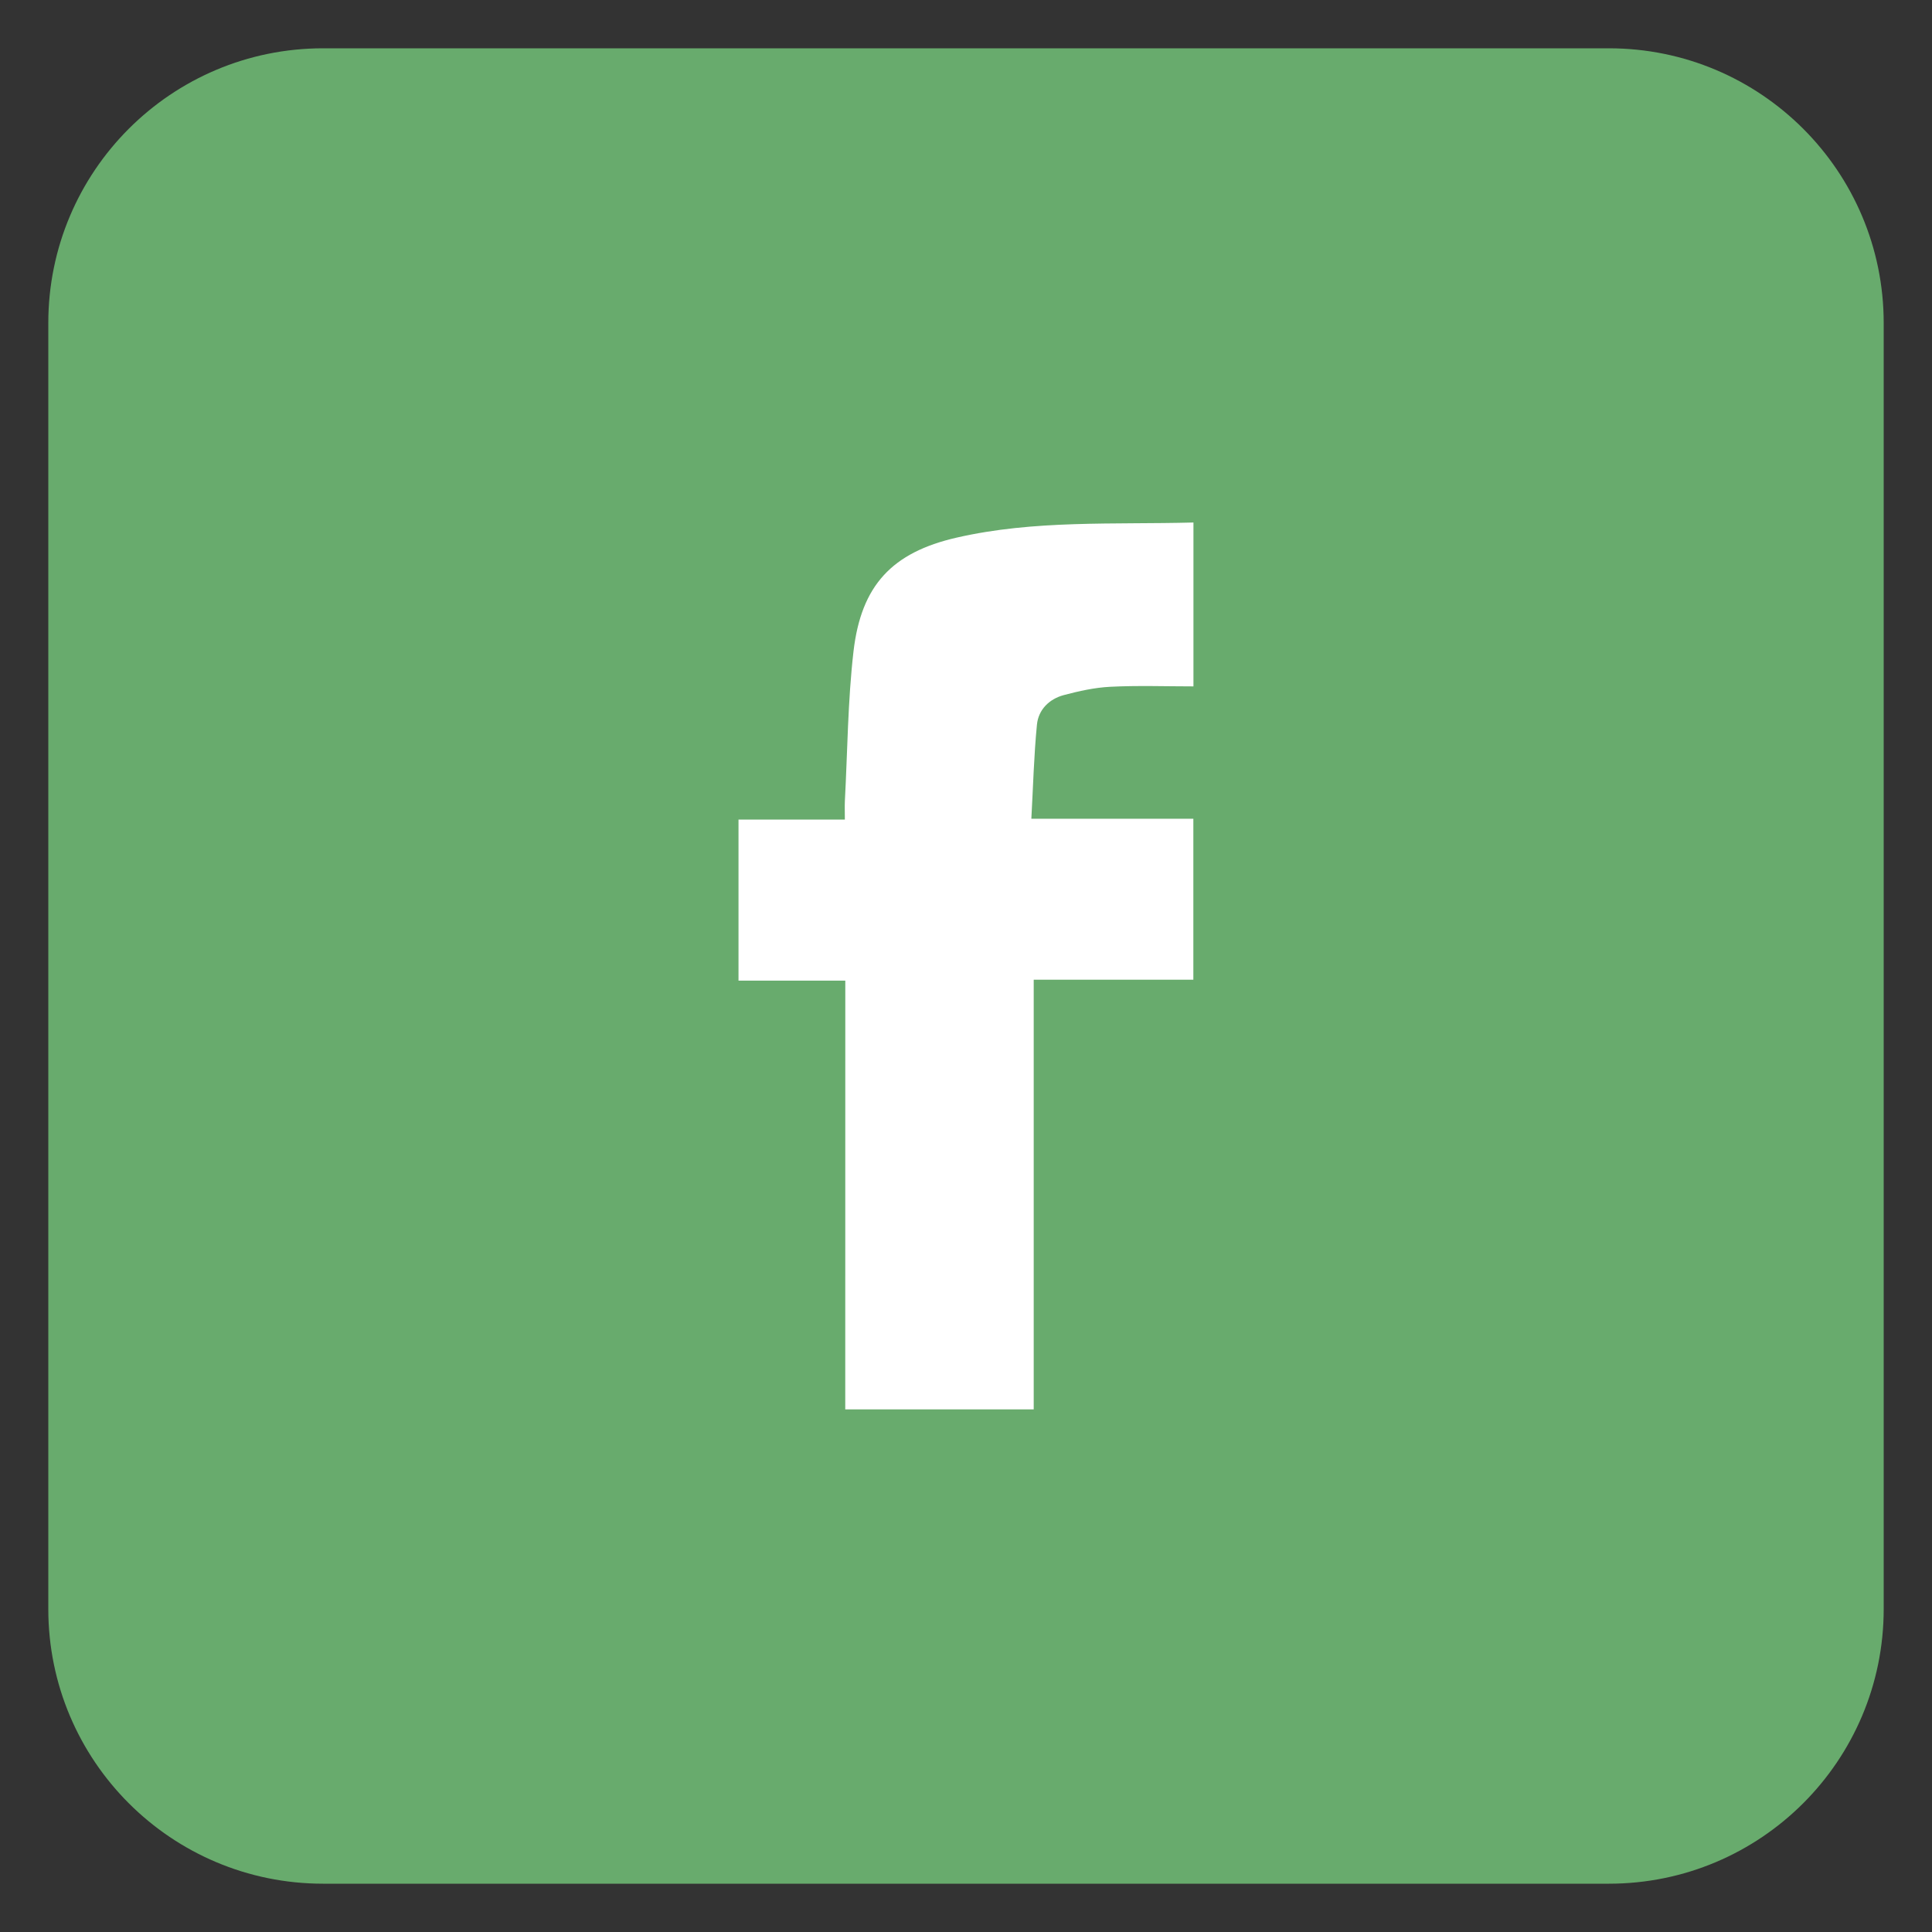
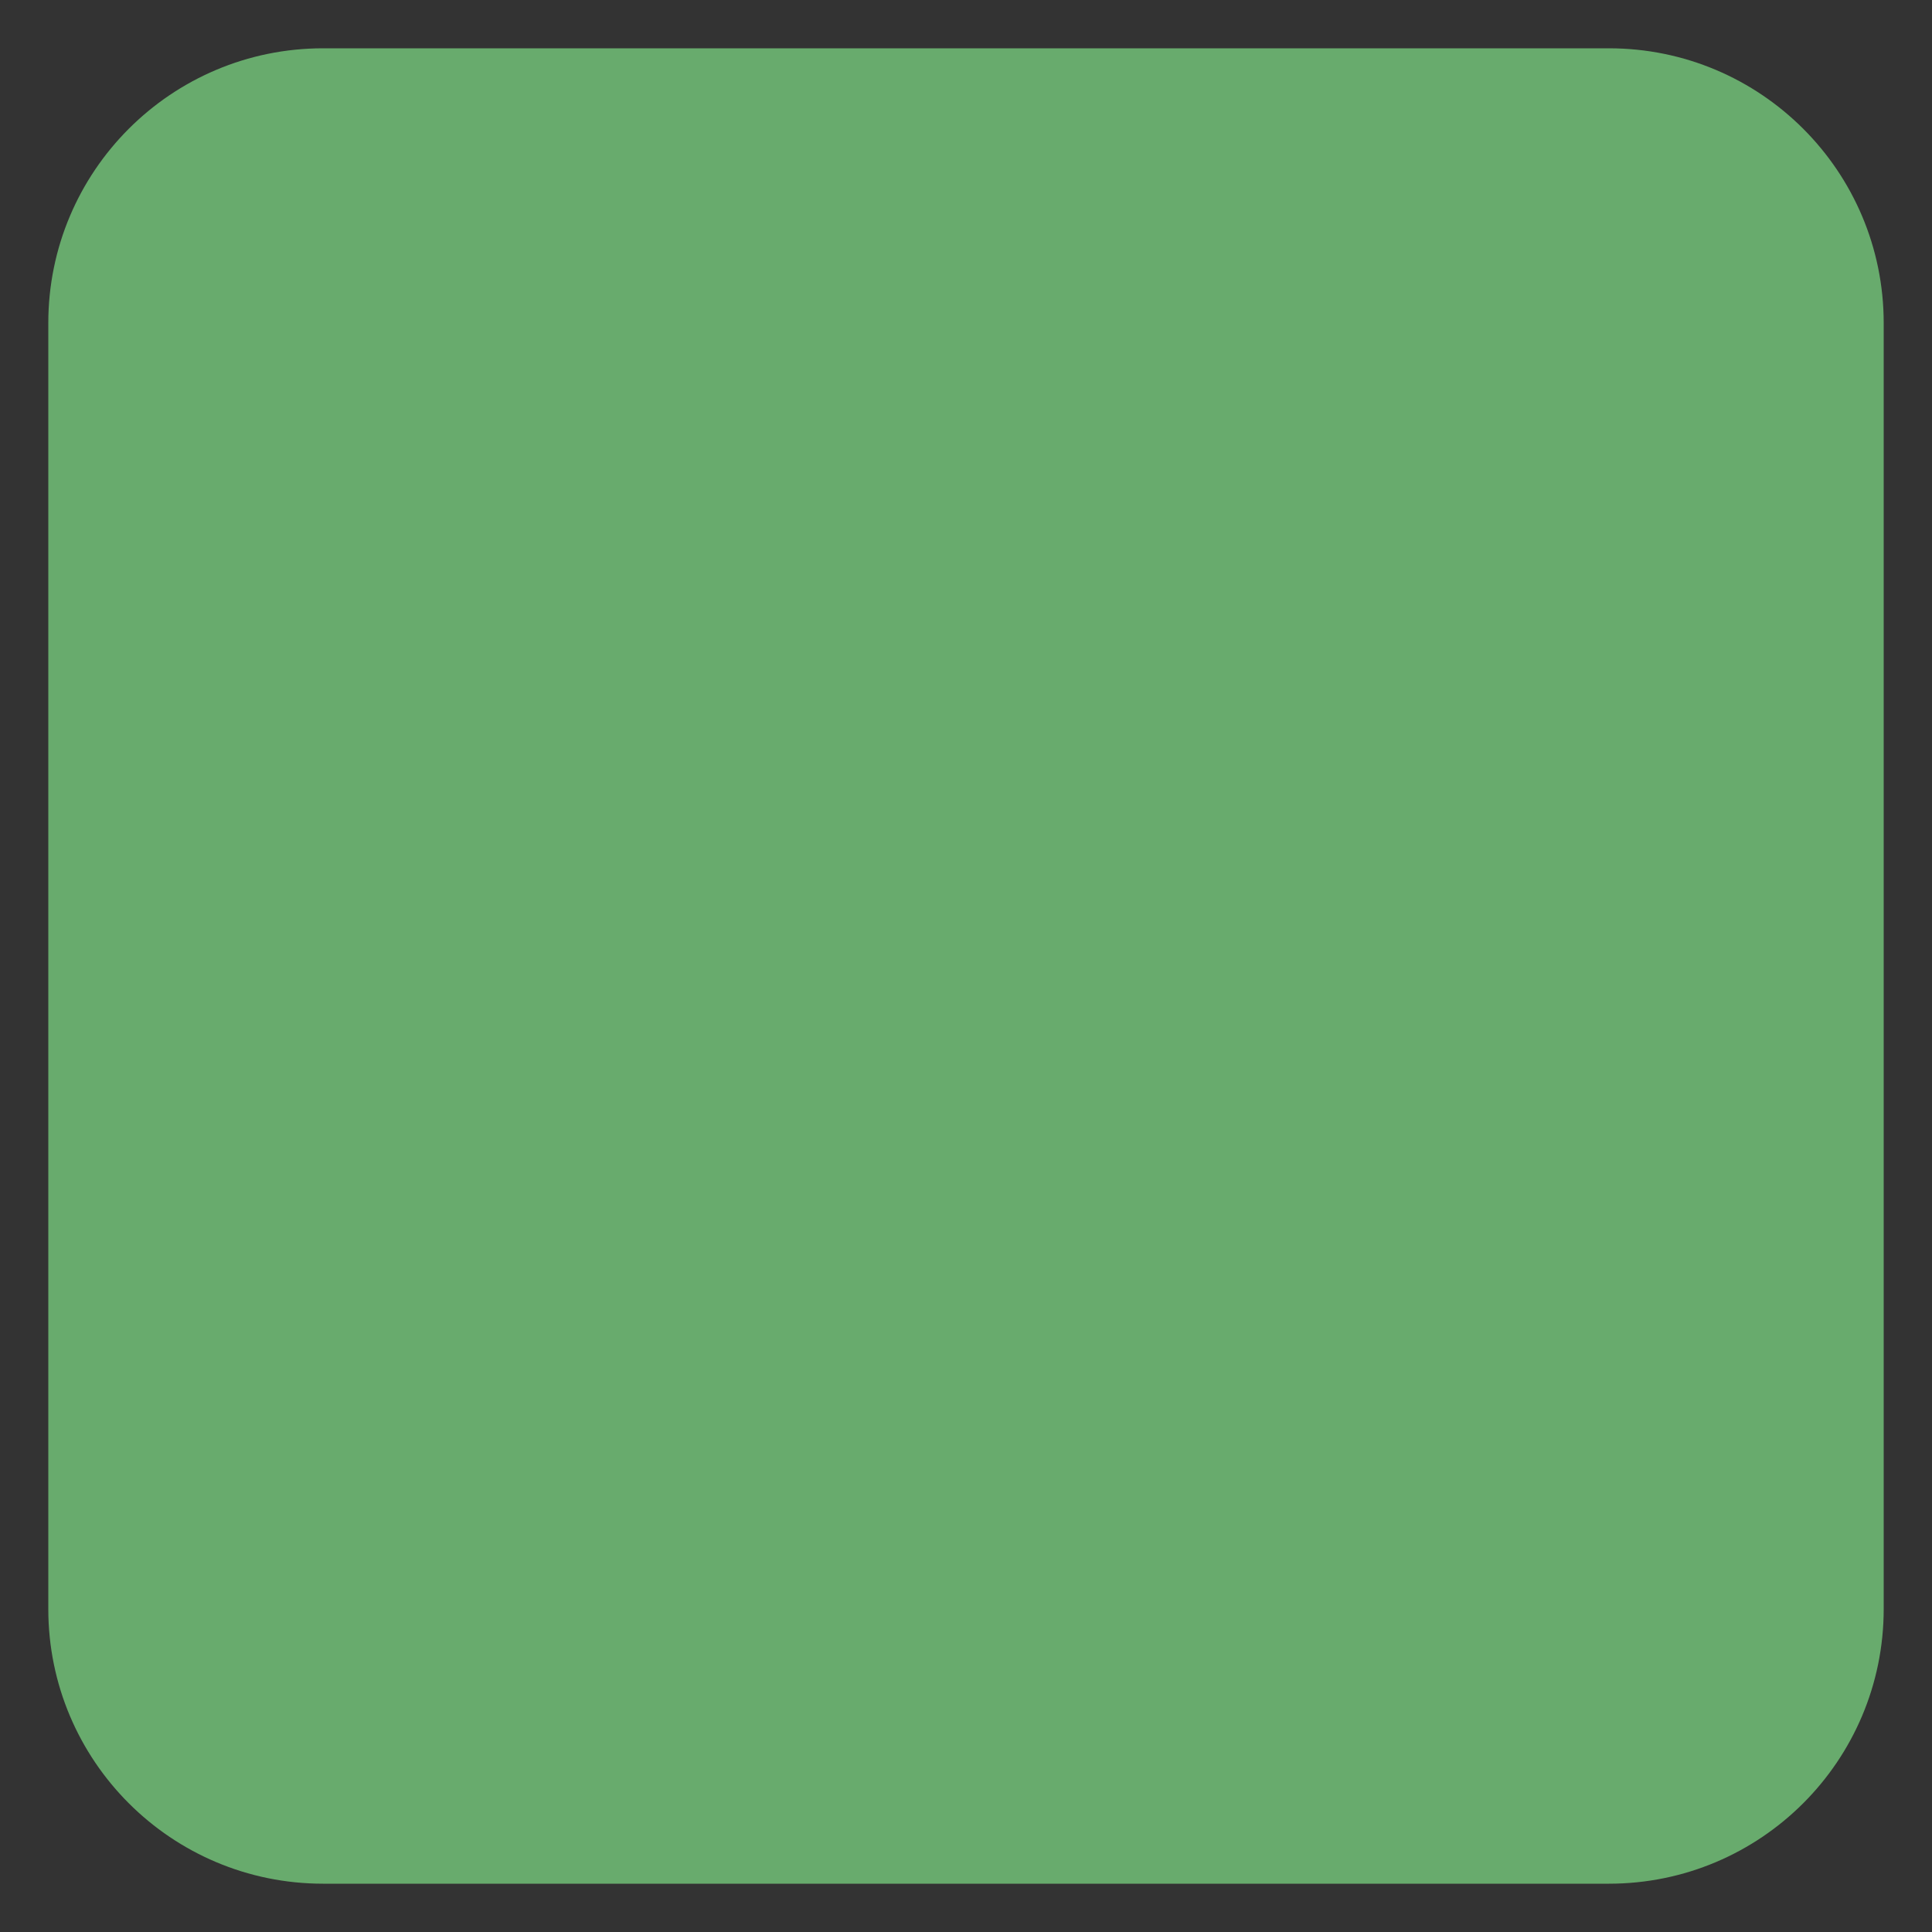
<svg xmlns="http://www.w3.org/2000/svg" version="1.1" id="圖層_1" x="0px" y="0px" width="40px" height="40px" viewBox="0 0 40 40" enable-background="new 0 0 40 40" xml:space="preserve">
  <rect x="0" y="0" width="40" height="40" fill="#333333" stroke="none" />
  <path fill="#68AB6D" stroke="#68AB6D" stroke-miterlimit="10" d="M38.5,33.311c0,2.867-2.323,5.189-5.189,5.189H6.689  c-2.866,0-5.189-2.322-5.189-5.189V6.689C1.5,3.823,3.823,1.5,6.689,1.5h26.622c2.866,0,5.189,2.323,5.189,5.189V33.311z" />
  <g>
-     <path fill="#FFFFFF" d="M17.501,20.303c-0.76,0-1.474,0-2.211,0c0-1.118,0-2.208,0-3.334c0.715,0,1.437,0,2.202,0   c0-0.15-0.005-0.267,0-0.382c0.055-1.034,0.06-2.074,0.179-3.102c0.159-1.366,0.798-2.048,2.135-2.354   c1.608-0.369,3.249-0.269,4.903-0.313c0,1.122,0,2.212,0,3.393c-0.572,0-1.148-0.021-1.721,0.008   c-0.325,0.016-0.65,0.089-0.967,0.173c-0.299,0.081-0.521,0.301-0.552,0.609c-0.063,0.64-0.079,1.283-0.116,1.95   c1.162,0,2.246,0,3.354,0c0,1.112,0,2.203,0,3.333c-1.085,0-2.175,0-3.305,0c0,2.983,0,5.928,0,8.896c-1.317,0-2.596,0-3.902,0   C17.501,26.229,17.501,23.291,17.501,20.303z" />
-   </g>
+     </g>
</svg>